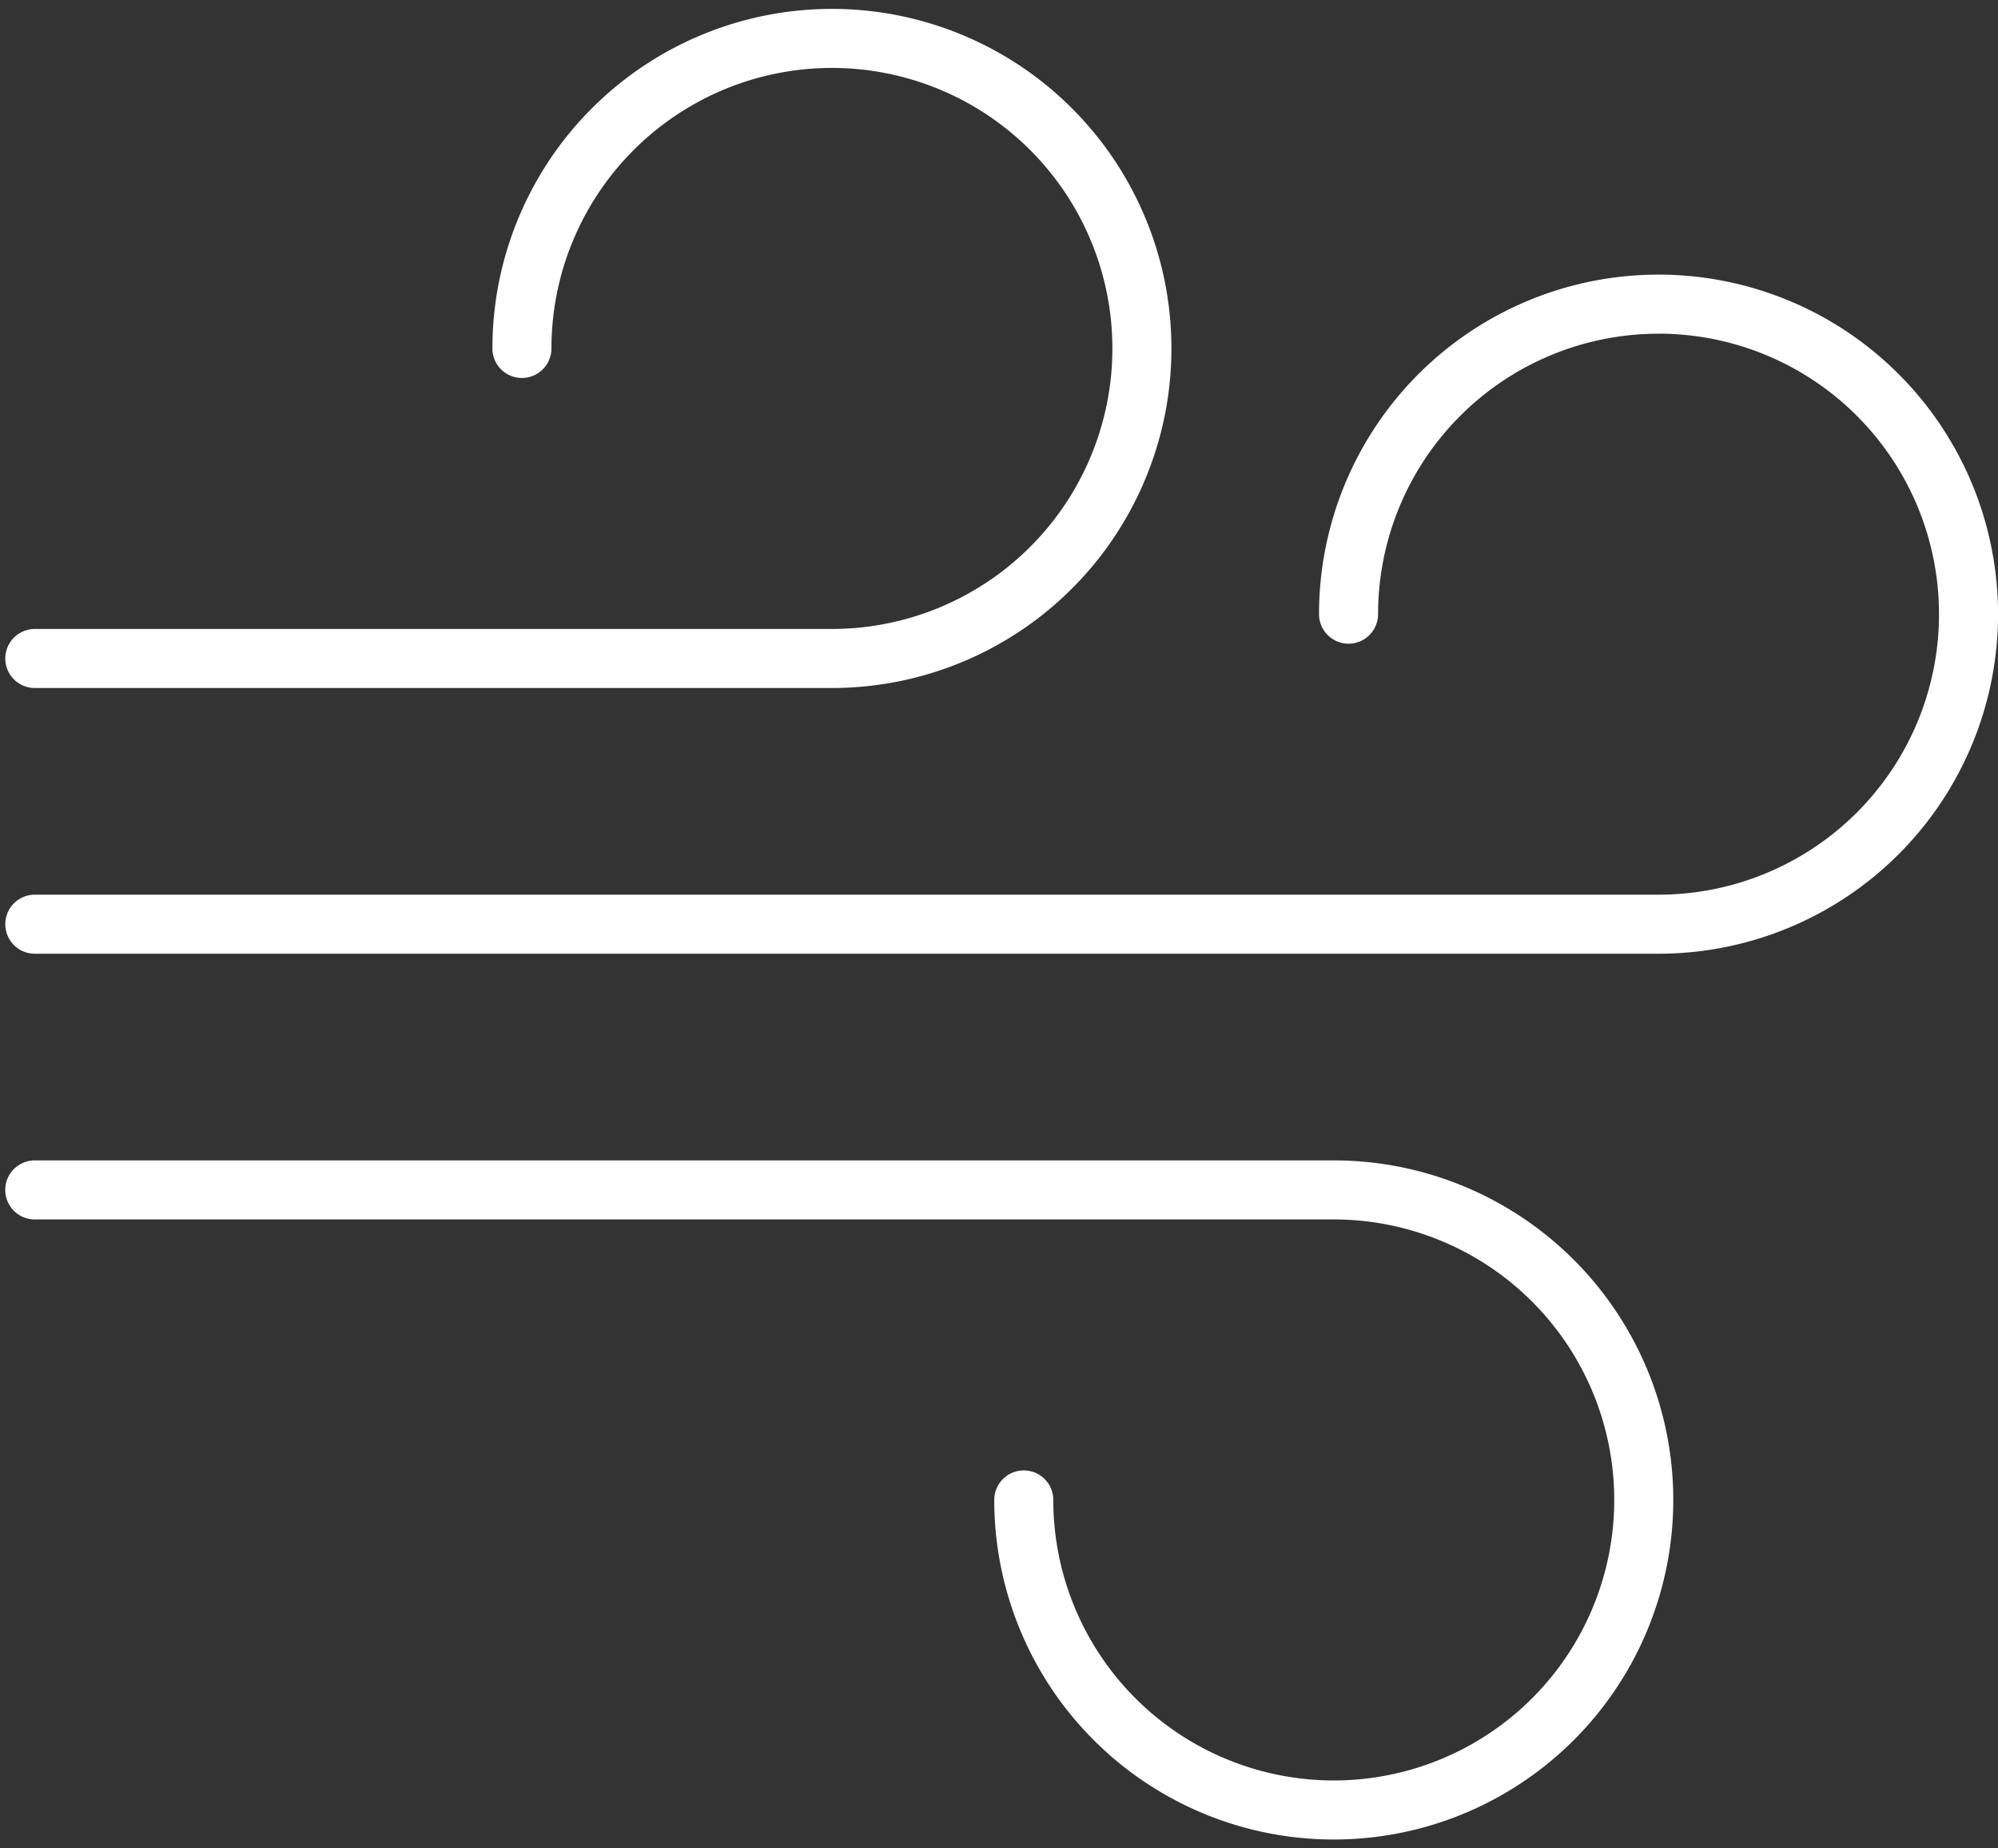
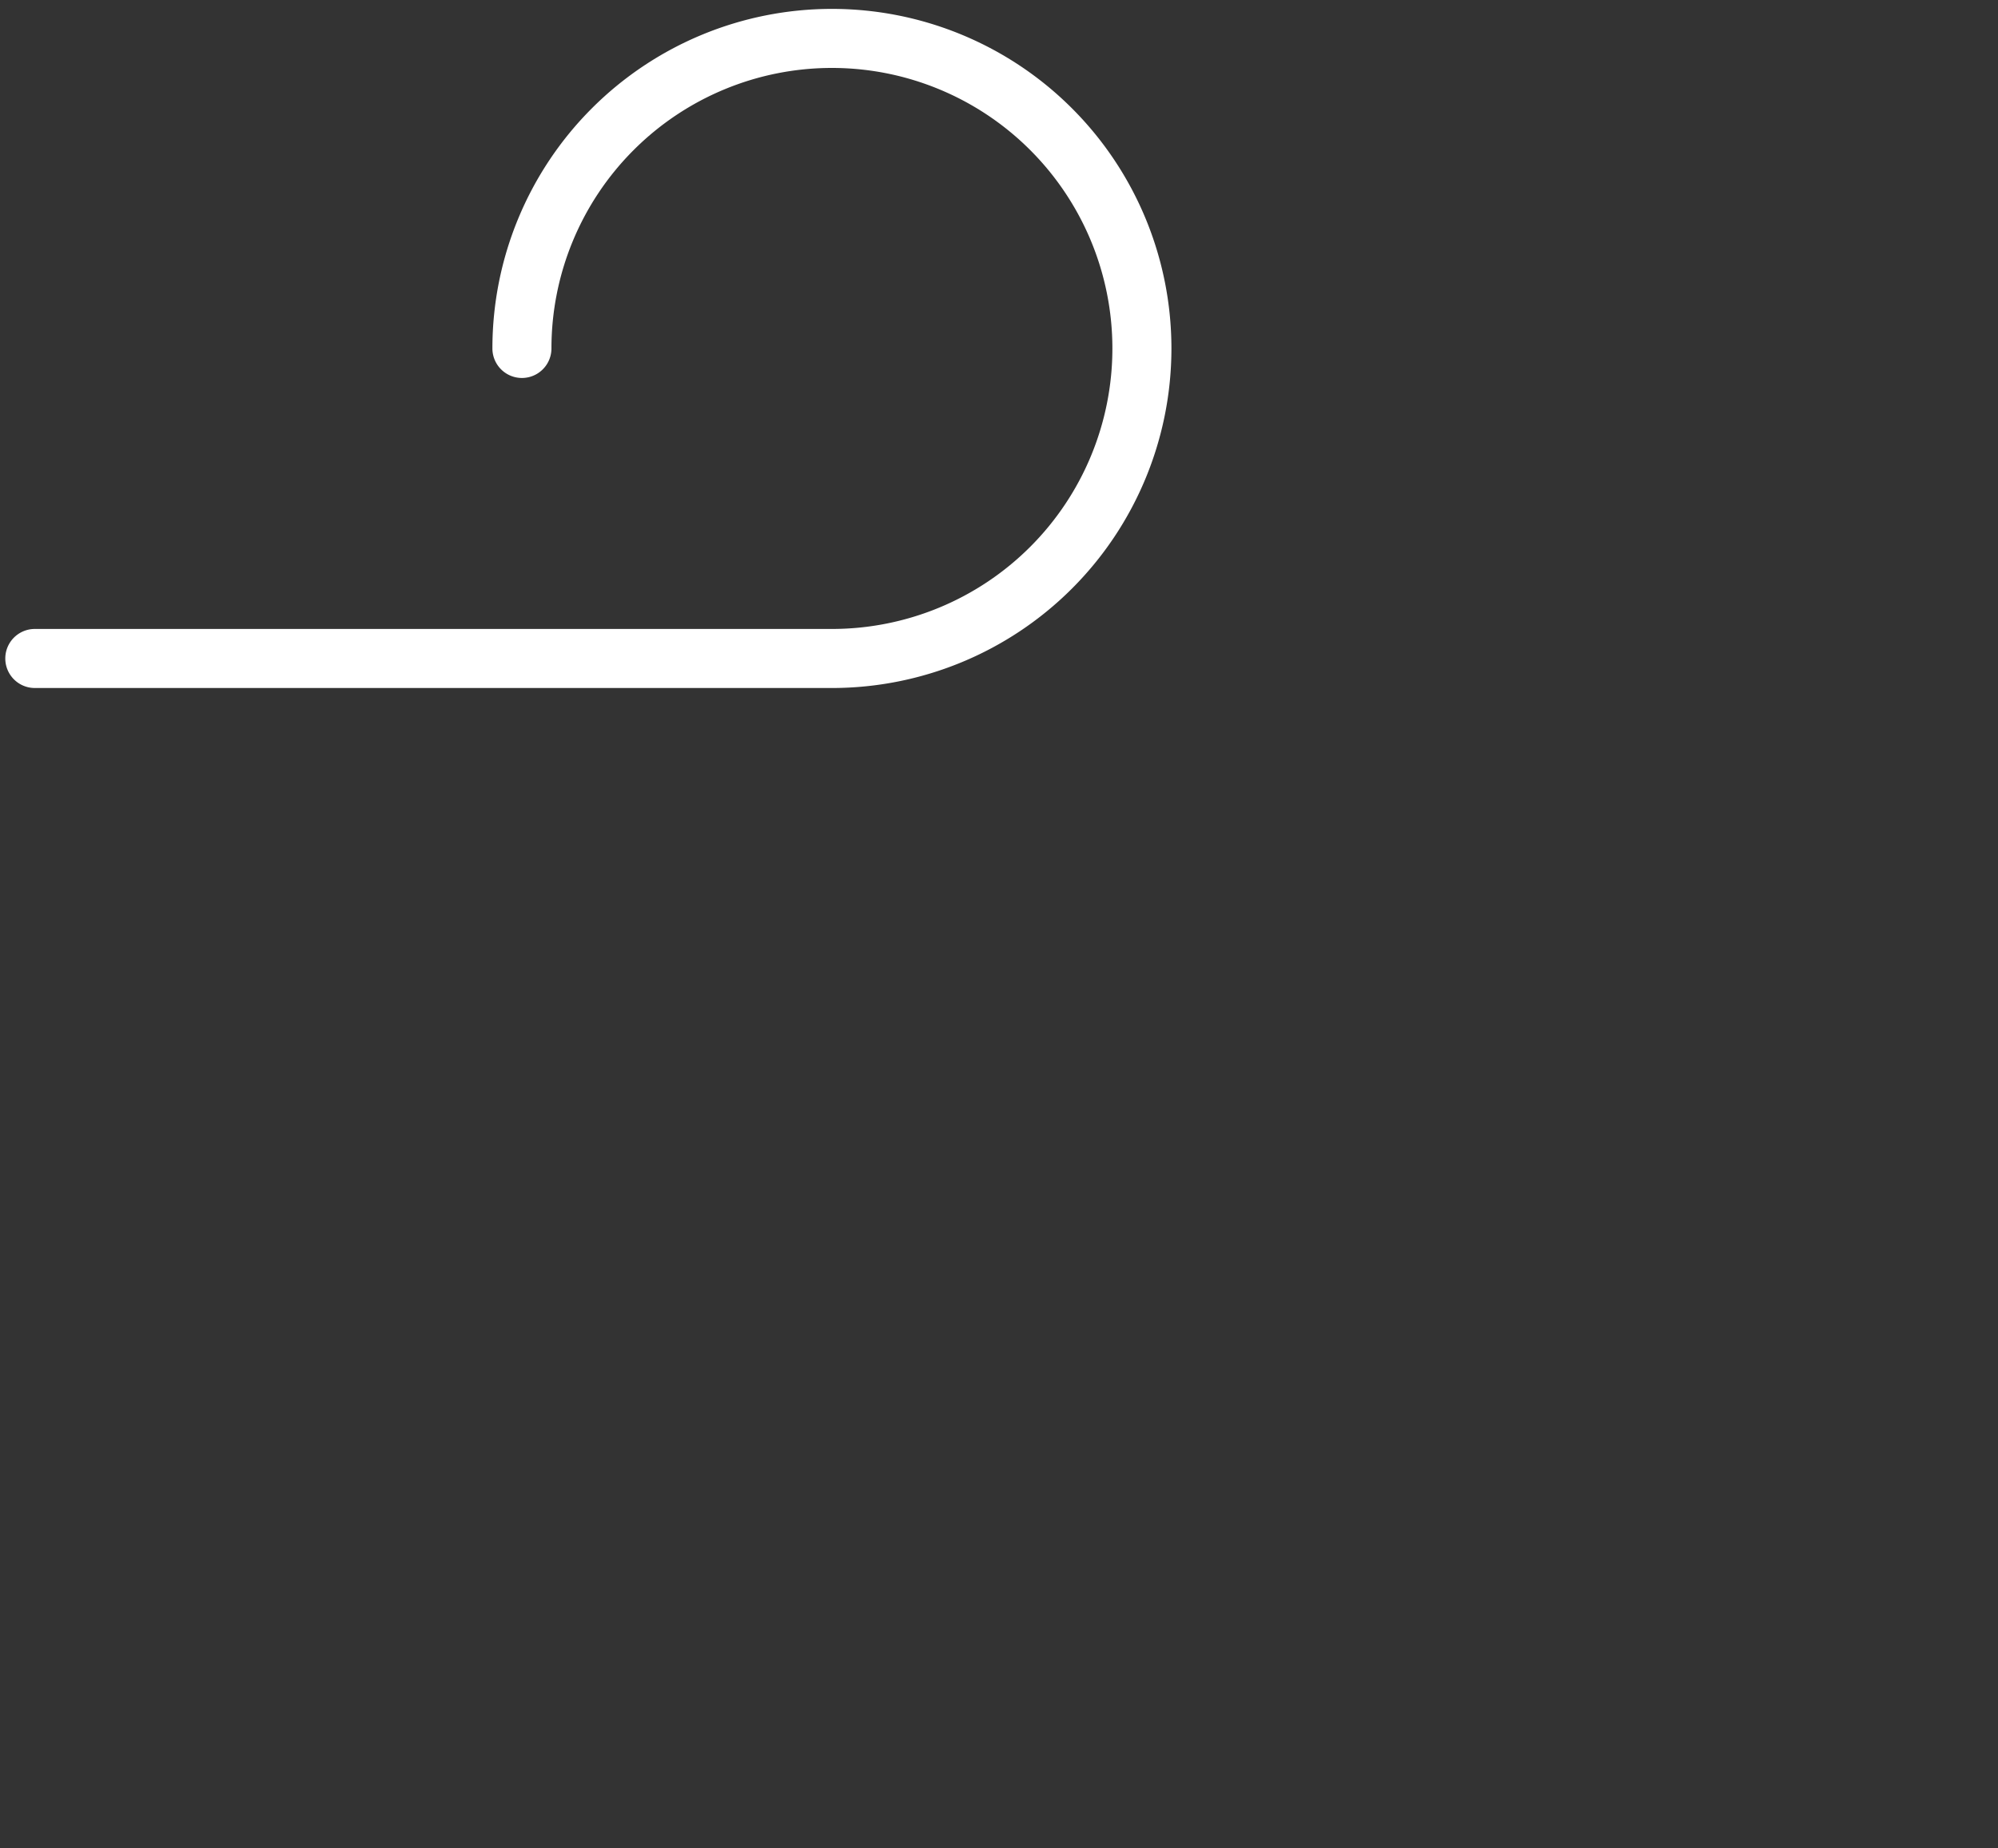
<svg xmlns="http://www.w3.org/2000/svg" width="40" height="37" fill="none">
  <rect width="100%" height="100%" fill="#333333" stroke="none" />
  <path fill-rule="evenodd" clip-rule="evenodd" d="M16.655 1.36a5.615 5.615 0 00-5.615 5.615.591.591 0 11-1.182 0 6.797 6.797 0 116.797 6.797H.697a.591.591 0 110-1.182h15.958a5.615 5.615 0 000-11.23z" fill="#fff" />
-   <path fill-rule="evenodd" clip-rule="evenodd" d="M33.204 6.68a5.615 5.615 0 00-5.615 5.614.591.591 0 01-1.182 0 6.797 6.797 0 116.797 6.797H.697a.591.591 0 110-1.182h32.507a5.615 5.615 0 000-11.23zM.105 23.82c0-.327.265-.592.592-.592h26.005a6.797 6.797 0 11-6.797 6.797.591.591 0 011.182 0 5.615 5.615 0 105.615-5.615H.697a.591.591 0 01-.592-.59z" fill="#fff" />
</svg>